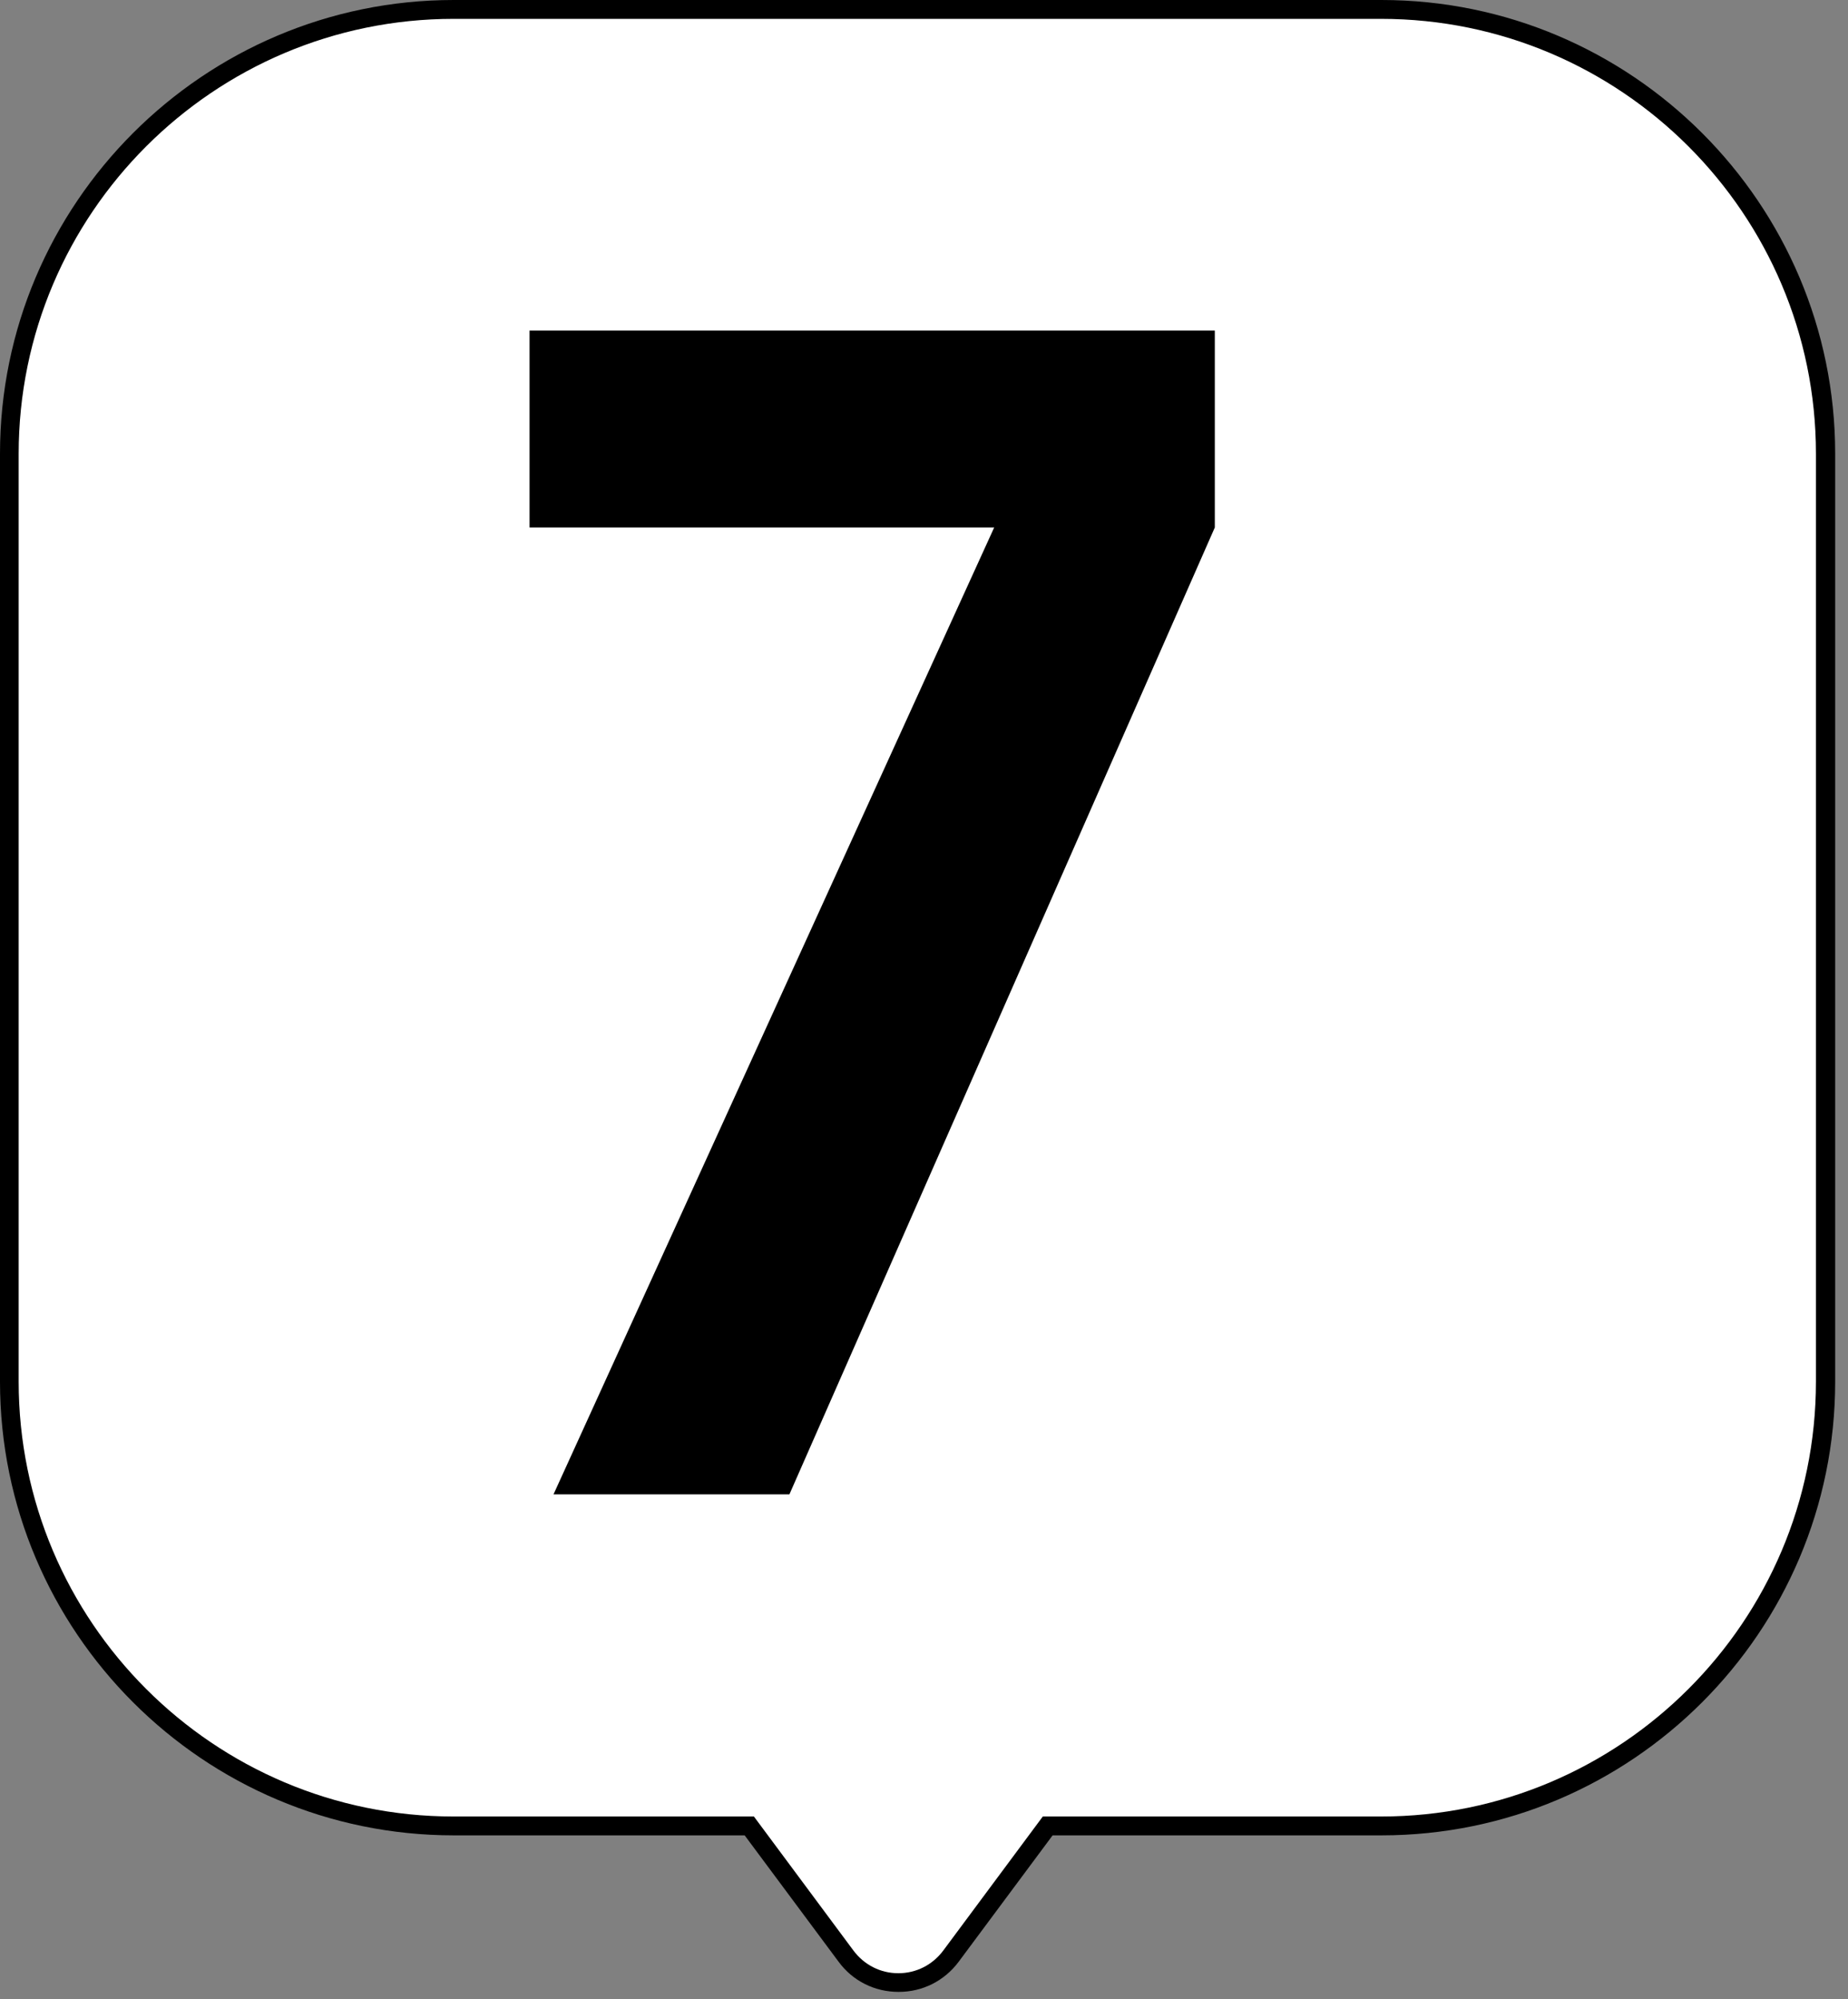
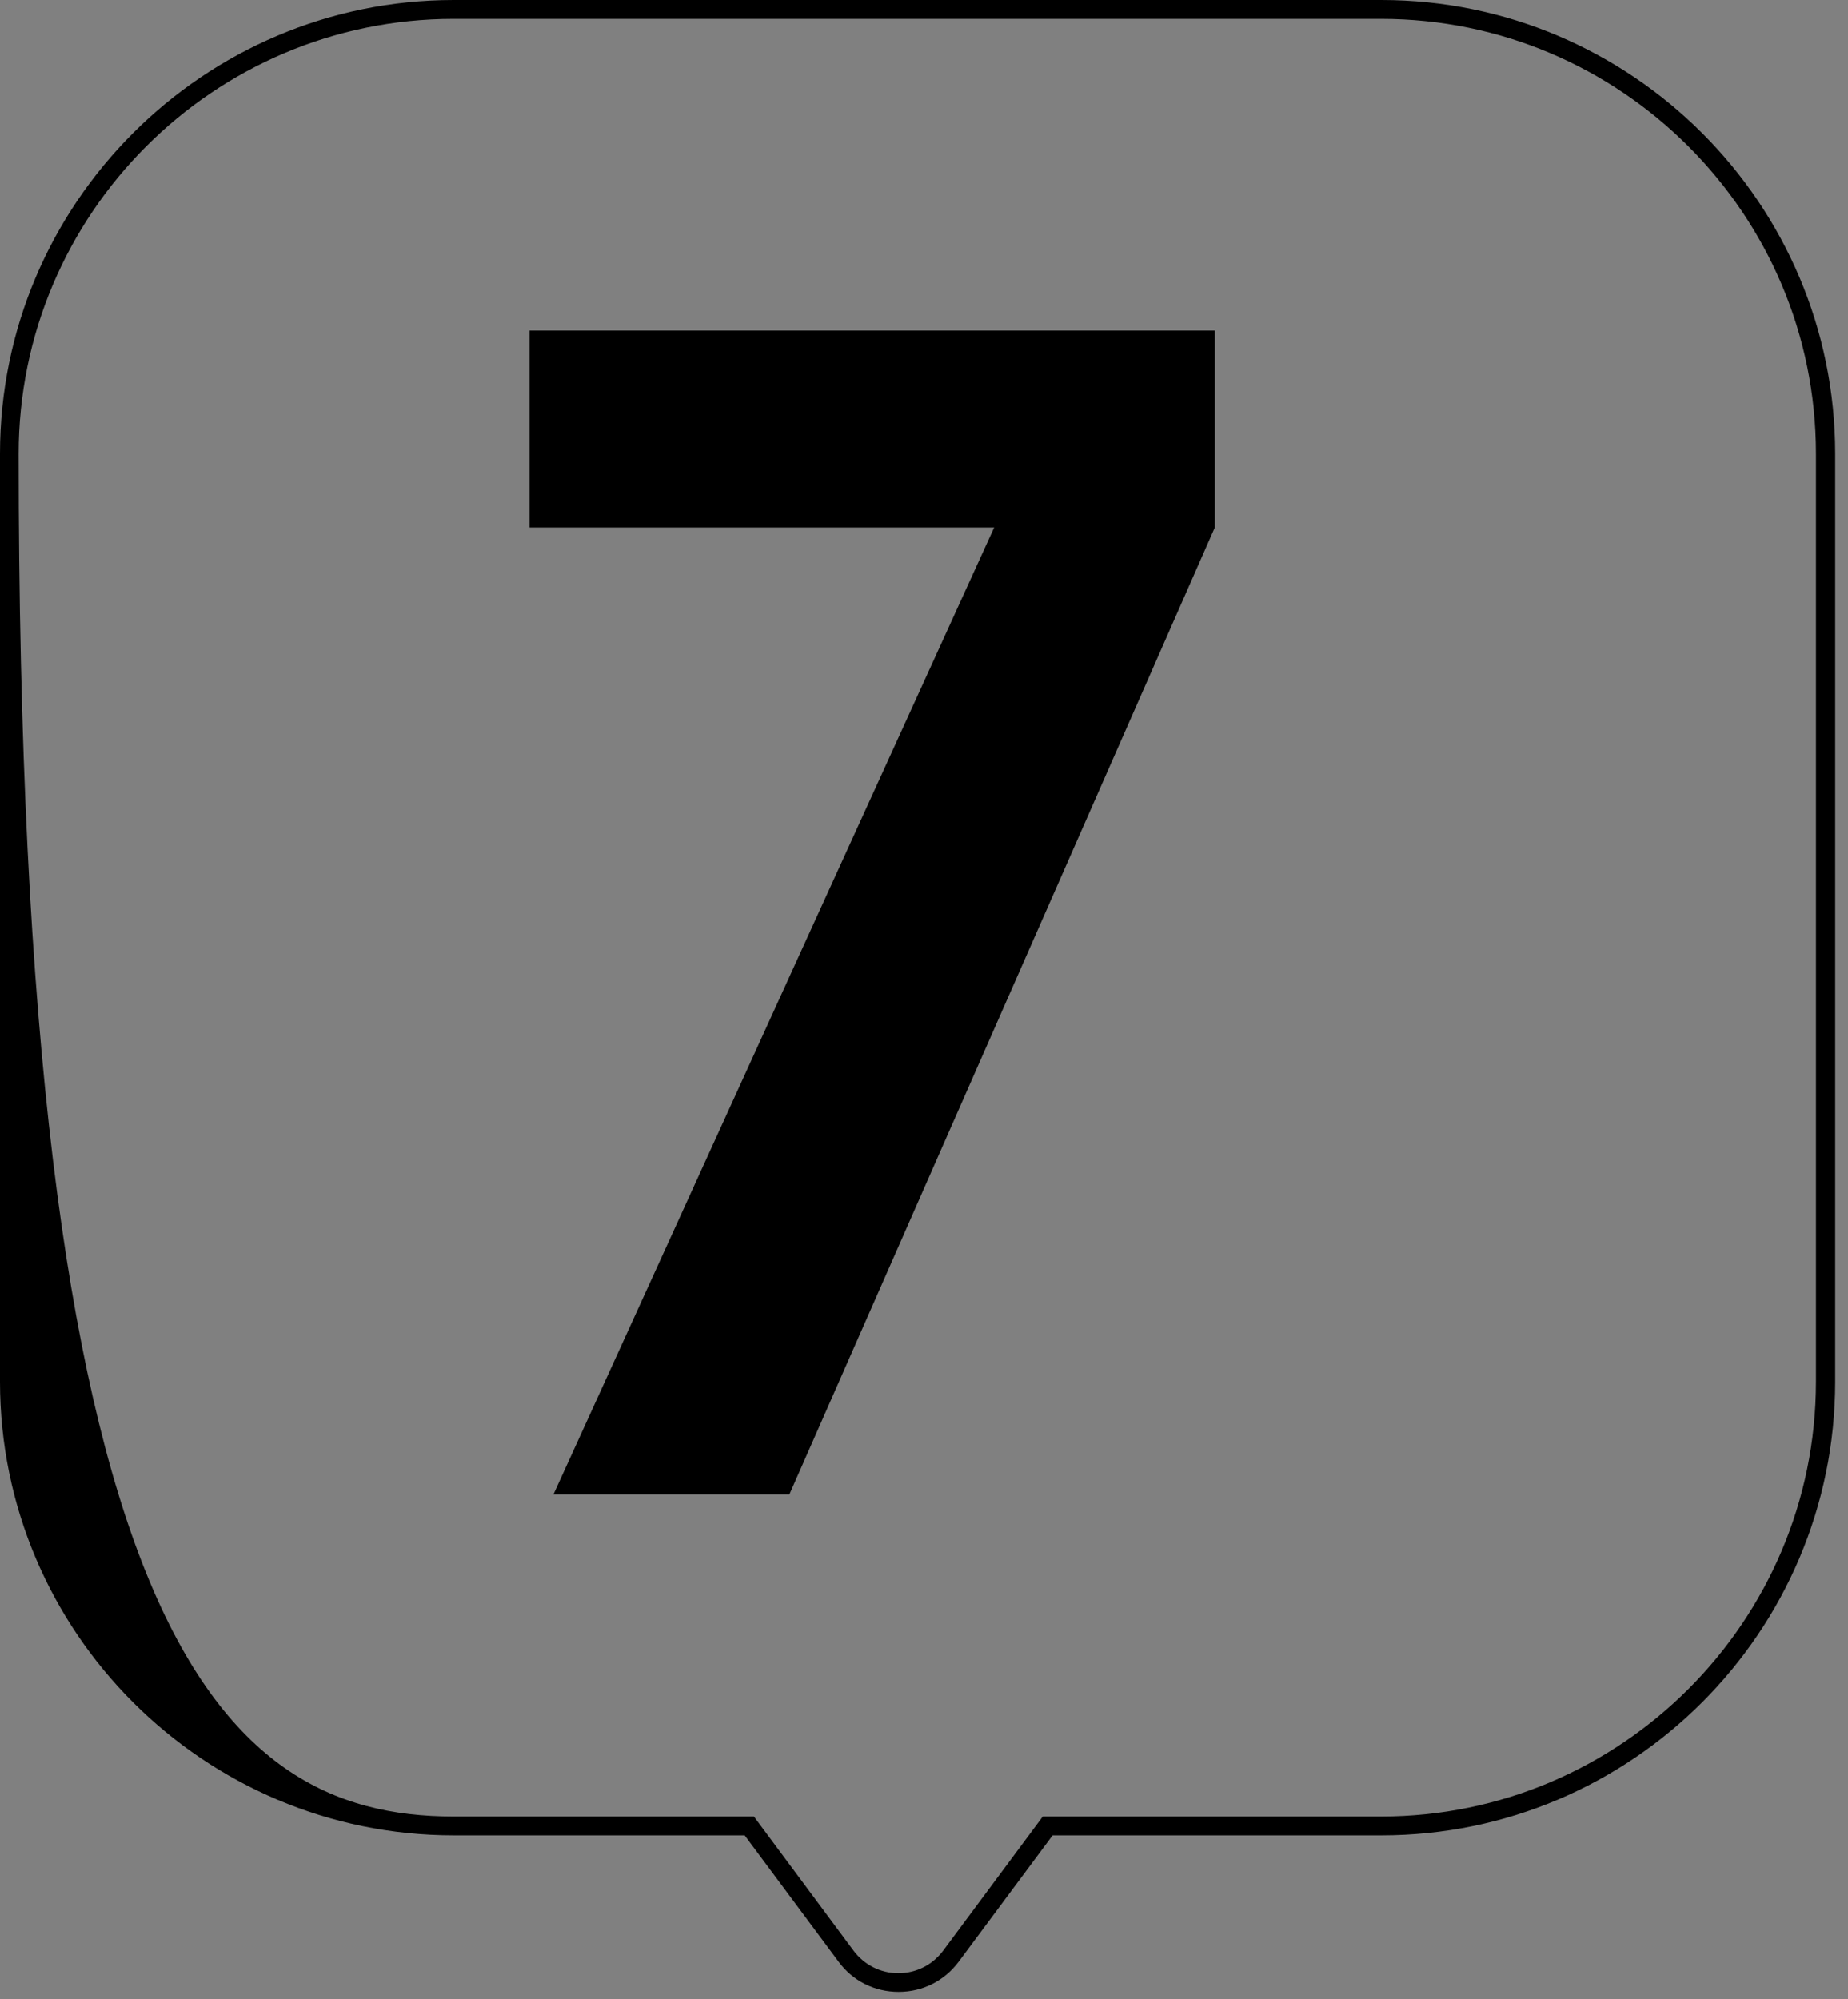
<svg xmlns="http://www.w3.org/2000/svg" width="98" height="106" viewBox="0 0 98 106" fill="none">
  <rect x="0" y="0" width="98" height="106" fill="#808080" stroke="none" />
-   <path d="M73.248 0.5H24.048C11.038 0.5 0.488 11.05 0.488 24.06V73.26C0.488 86.27 11.038 96.82 24.048 96.82H39.728L44.858 103.72C46.248 105.58 49.038 105.58 50.418 103.72L55.548 96.82H73.238C86.248 96.82 96.798 86.27 96.798 73.26V24.06C96.798 11.05 86.248 0.5 73.238 0.5H73.248Z" fill="white" />
-   <path d="M47.65 105.62C46.38 105.62 45.22 105.04 44.47 104.02L39.49 97.32H24.06C10.8 97.32 0 86.53 0 73.26V24.06C0 10.8 10.79 0 24.06 0H73.26C86.52 0 97.32 10.79 97.32 24.06V73.26C97.32 86.52 86.53 97.32 73.26 97.32H55.82L50.84 104.02C50.08 105.04 48.92 105.62 47.66 105.62H47.65ZM24.05 1C11.34 1 0.99 11.34 0.99 24.06V73.26C0.99 85.97 11.33 96.32 24.05 96.32H39.98L45.26 103.43C45.83 104.19 46.69 104.63 47.64 104.63C48.59 104.63 49.45 104.19 50.02 103.43L55.3 96.32H73.24C85.95 96.32 96.3 85.98 96.3 73.26V24.06C96.3 11.35 85.96 1 73.24 1H24.04H24.05Z" fill="black" />
+   <path d="M47.65 105.62C46.38 105.62 45.22 105.04 44.47 104.02L39.49 97.32H24.06C10.8 97.32 0 86.53 0 73.26V24.06C0 10.8 10.79 0 24.06 0H73.26C86.52 0 97.32 10.79 97.32 24.06V73.26C97.32 86.52 86.53 97.32 73.26 97.32H55.82L50.84 104.02C50.08 105.04 48.92 105.62 47.66 105.62H47.65ZM24.05 1C11.34 1 0.99 11.34 0.99 24.06C0.99 85.97 11.33 96.32 24.05 96.32H39.98L45.26 103.43C45.83 104.19 46.69 104.63 47.64 104.63C48.59 104.63 49.45 104.19 50.02 103.43L55.3 96.32H73.24C85.95 96.32 96.3 85.98 96.3 73.26V24.06C96.3 11.35 85.96 1 73.24 1H24.04H24.05Z" fill="black" />
  <path d="M29.352 79.24L52.722 27.97H28.082V17.53H64.422V27.97L41.862 79.24H29.342H29.352Z" fill="black" />
</svg>